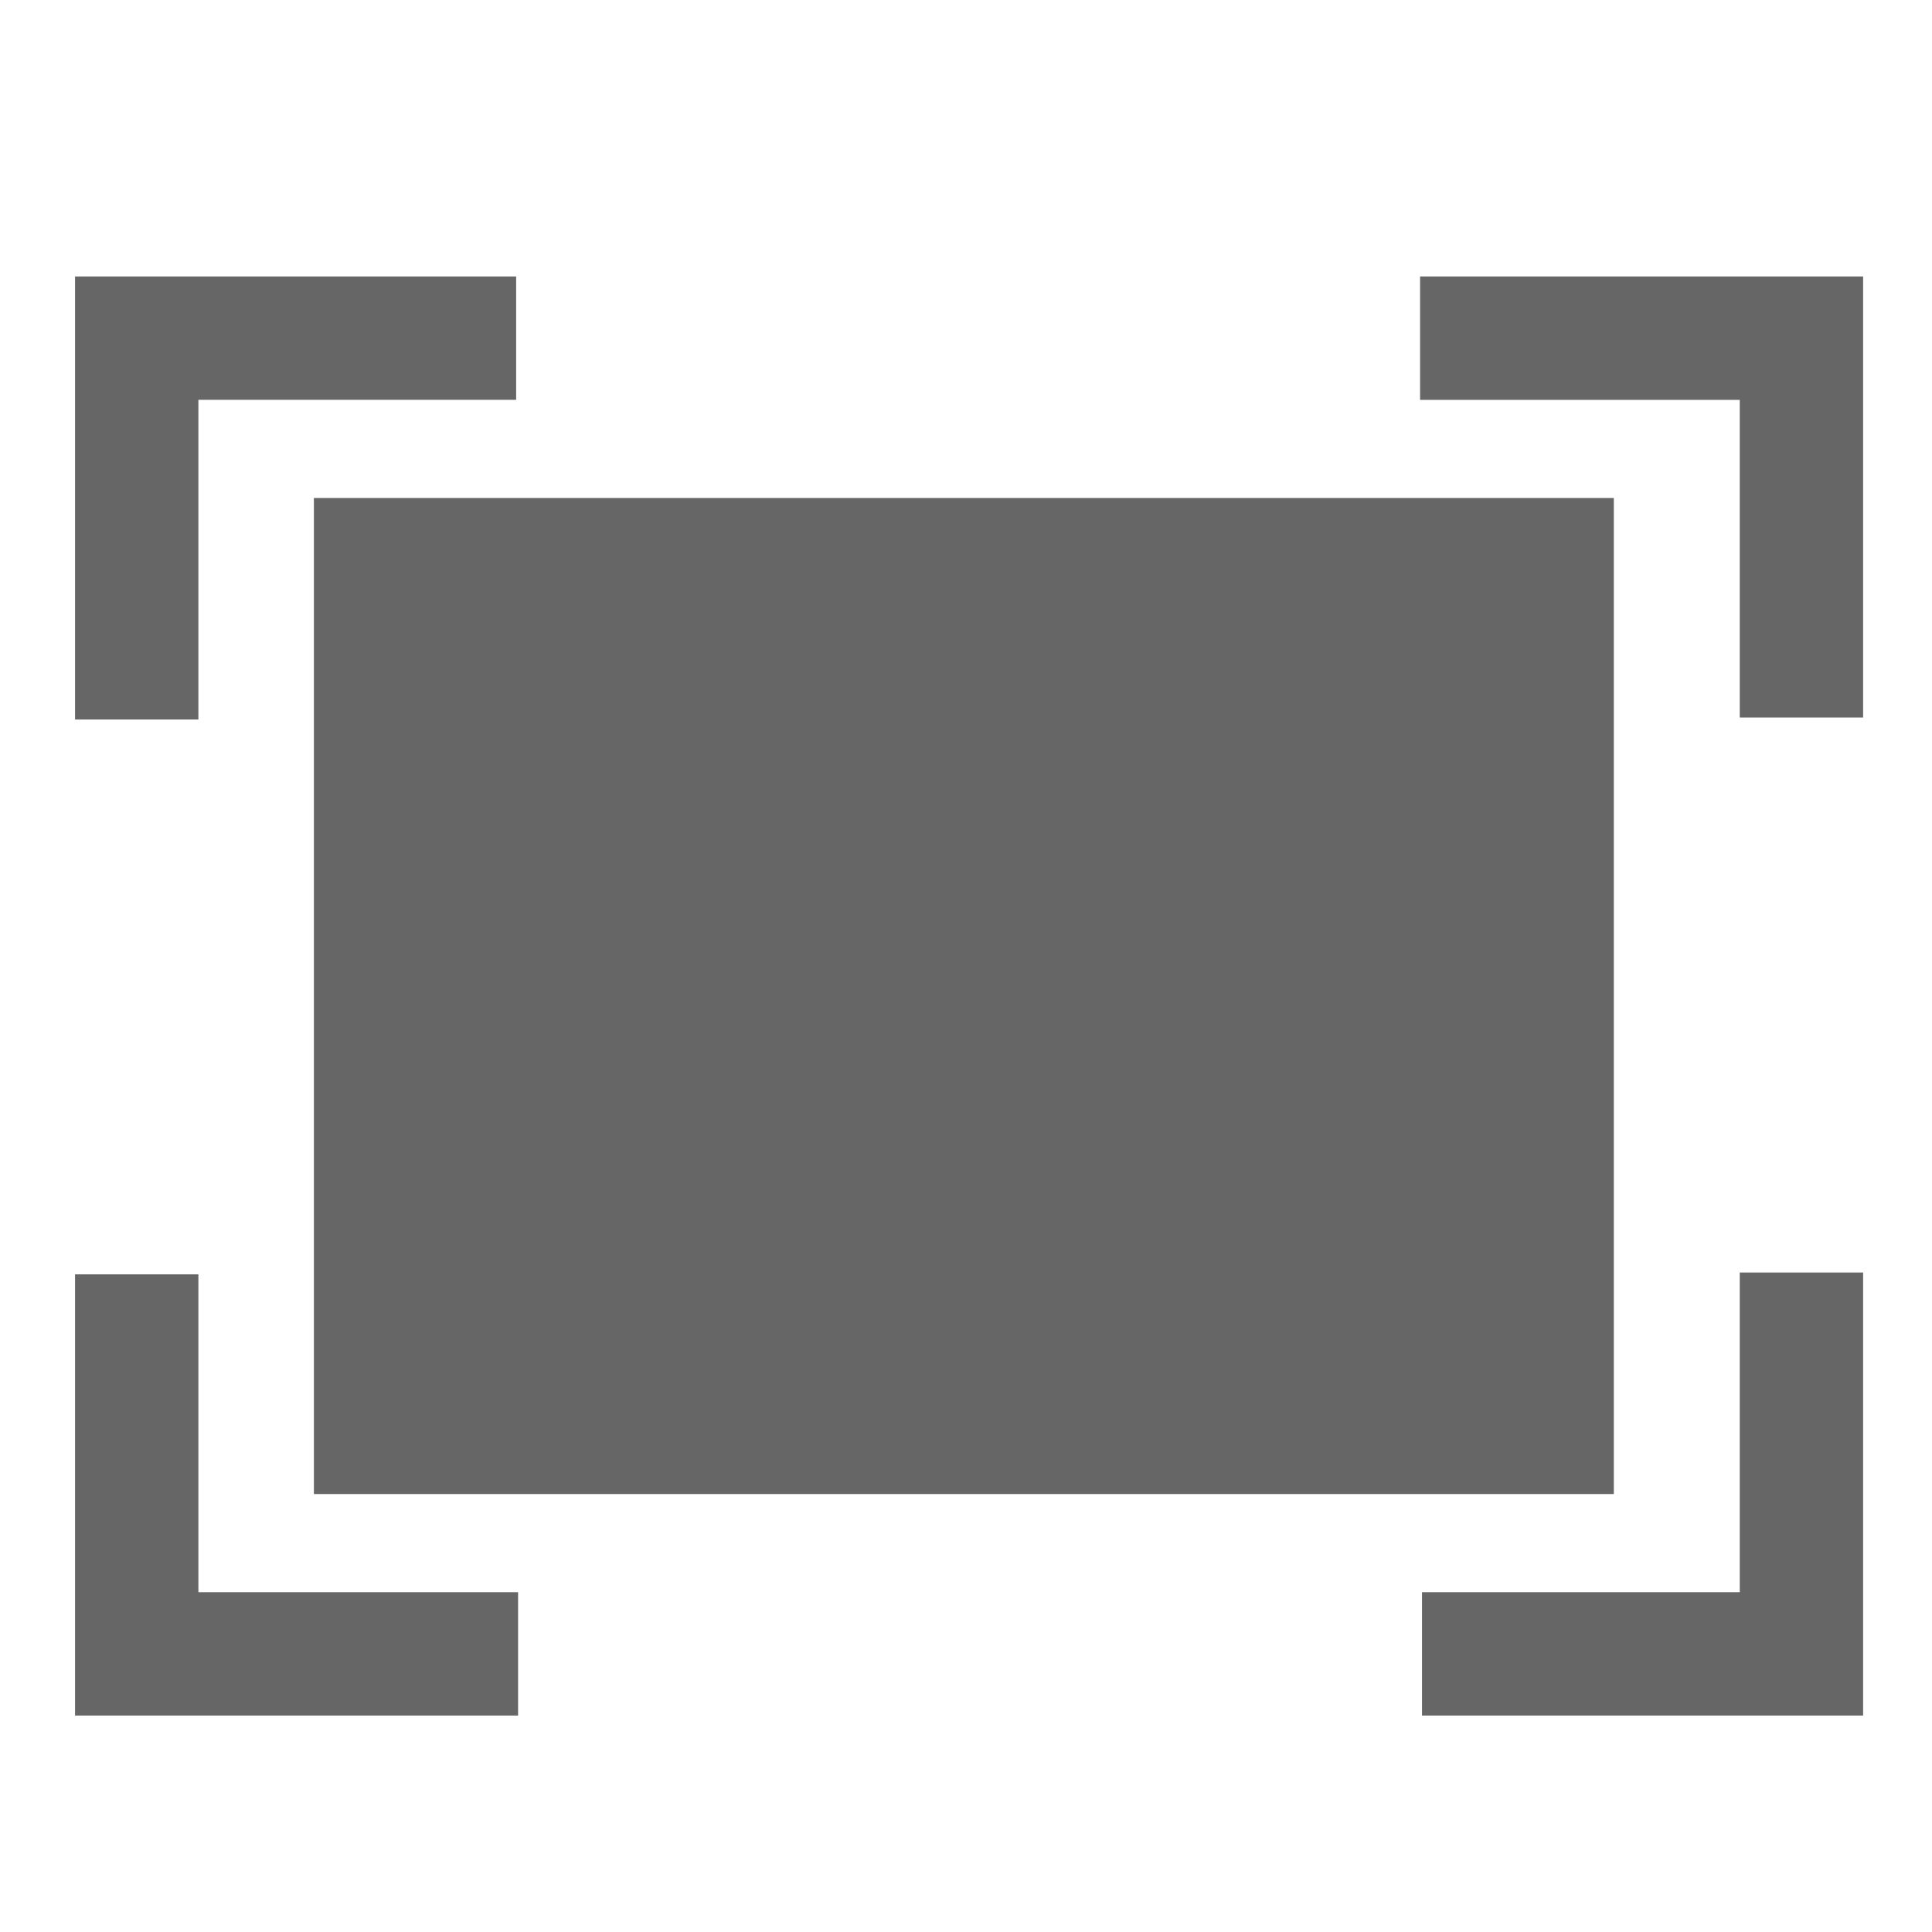
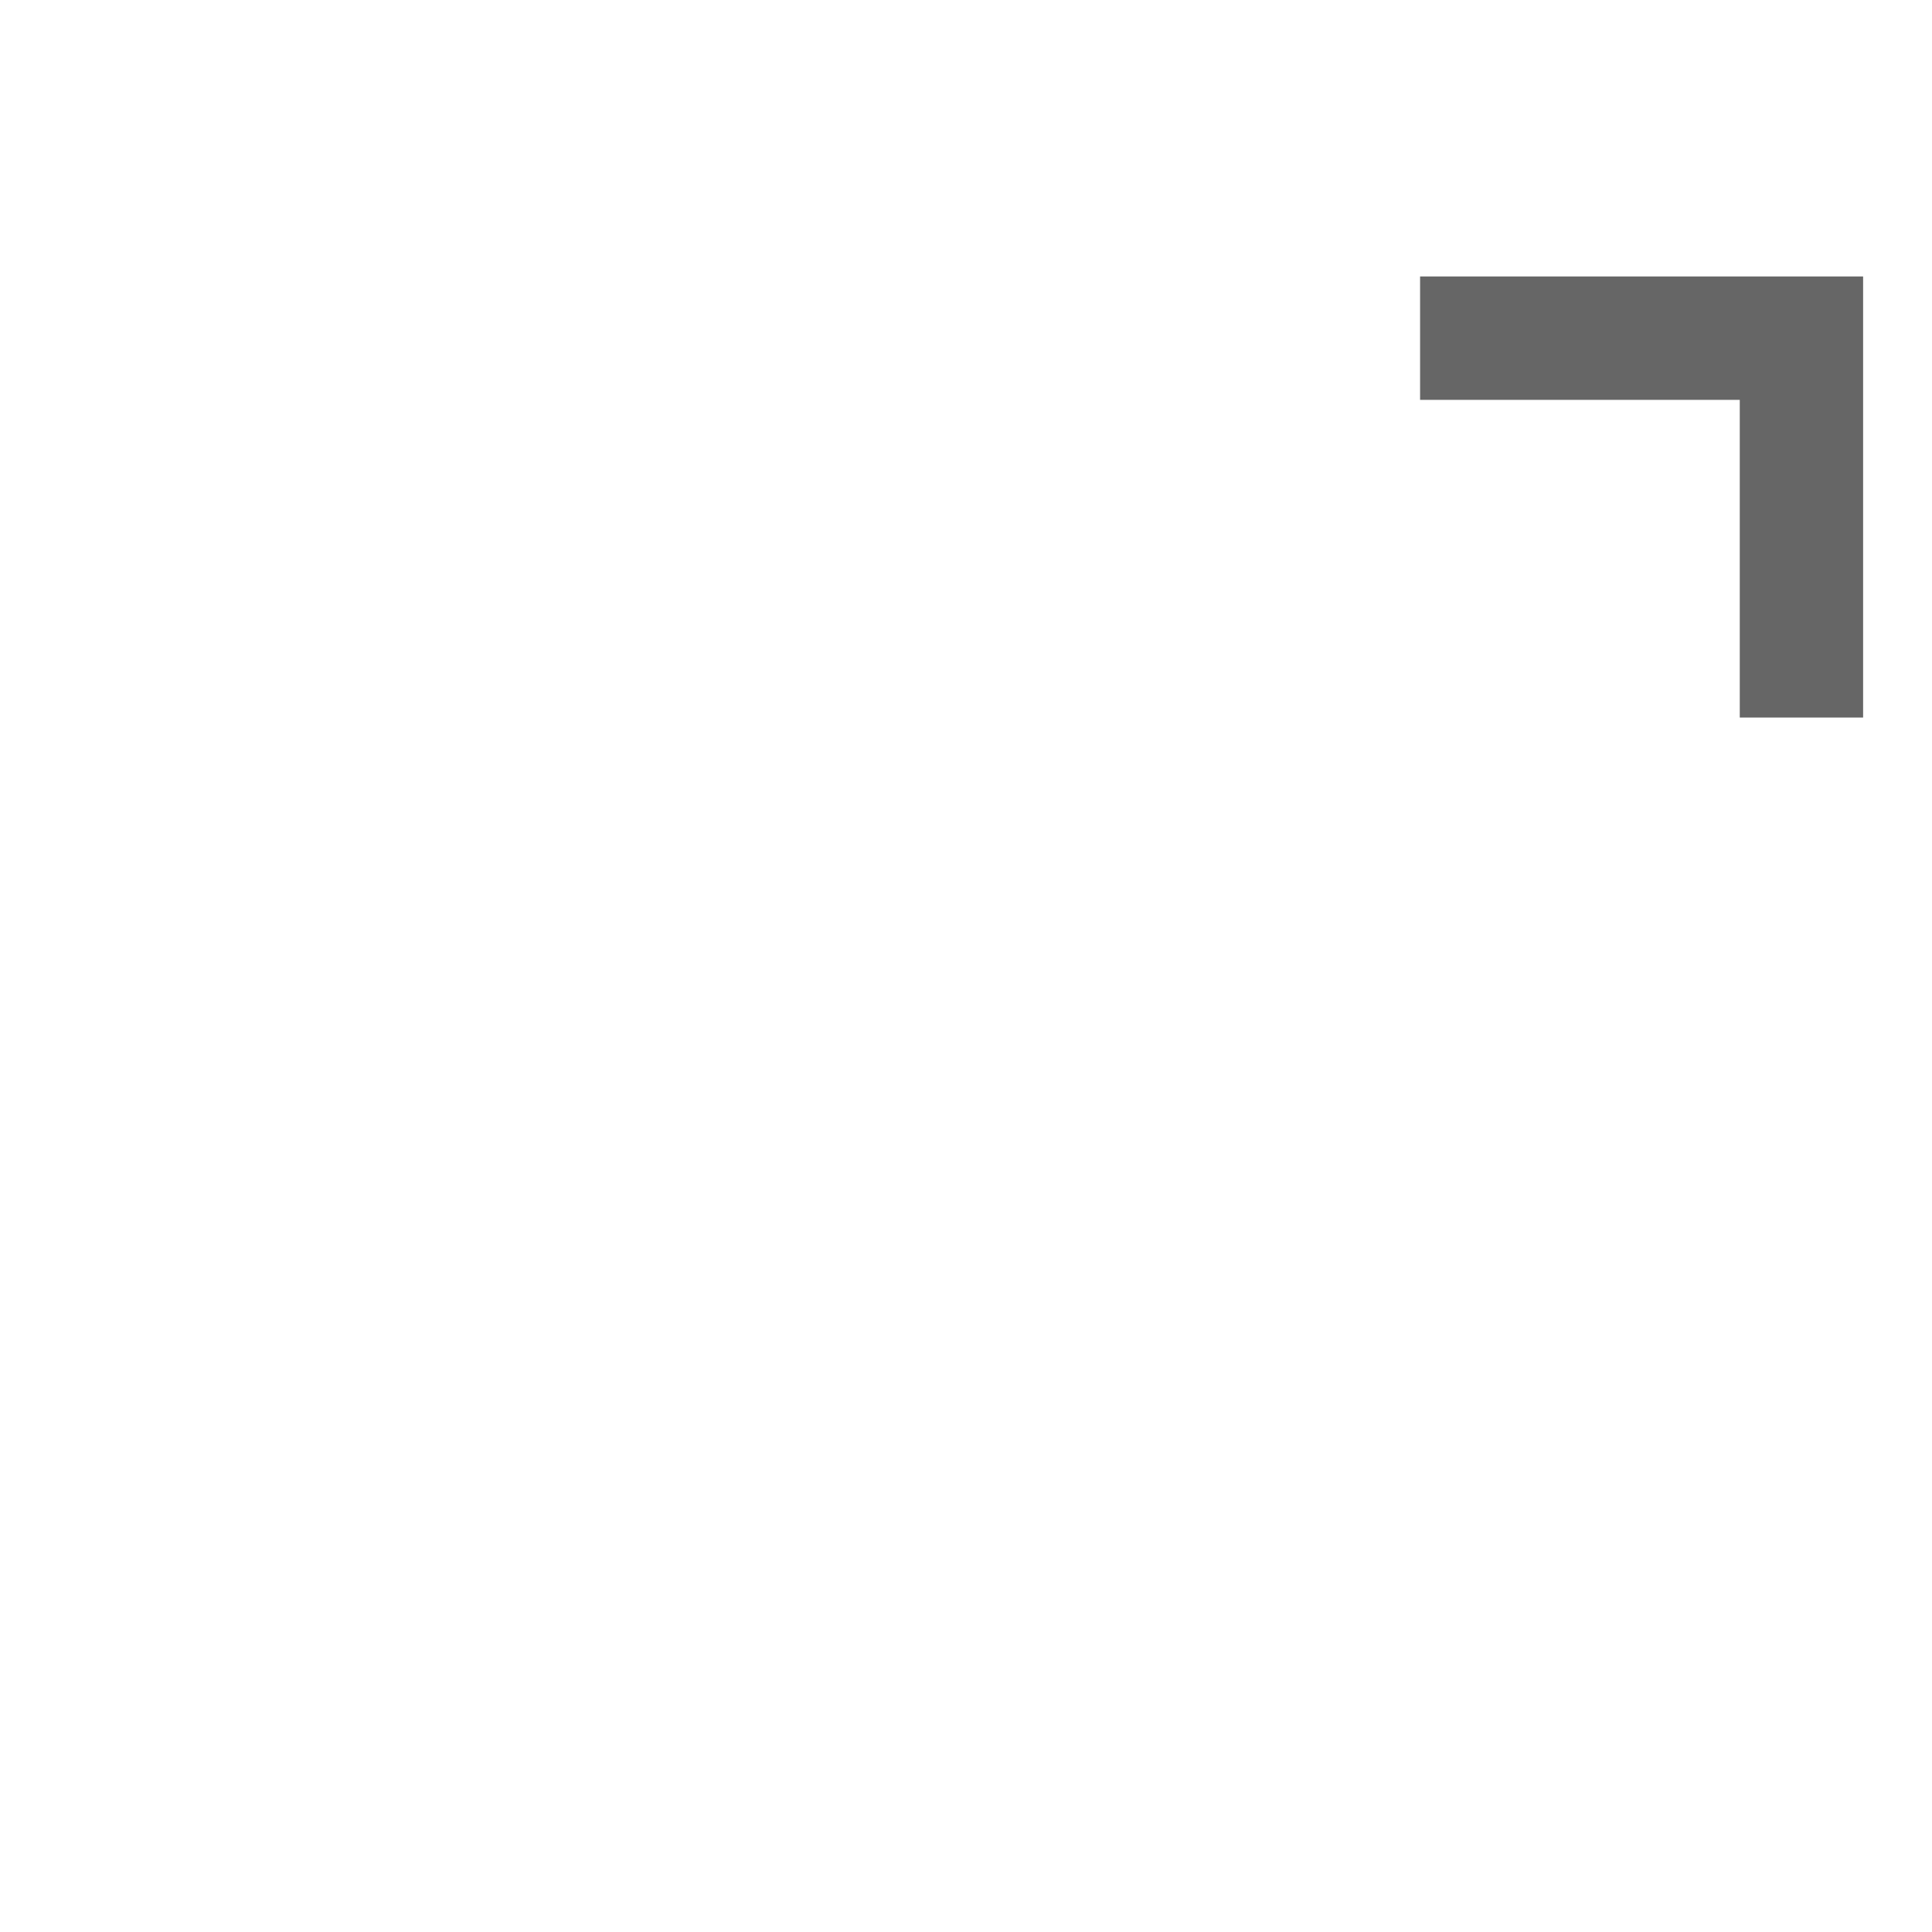
<svg xmlns="http://www.w3.org/2000/svg" version="1.1" id="Ebene_1" x="0px" y="0px" width="32px" height="32px" viewBox="0 0 32 32" enable-background="new 0 0 32 32" xml:space="preserve">
  <g>
    <g>
-       <polygon fill="#666666" points="3.286,6.622 8.549,6.622 8.549,4.579 3.286,4.579 1.243,4.579 1.243,6.622 1.243,11.917     3.286,11.917   " />
      <polygon fill="#666666" points="28.816,4.579 23.521,4.579 23.521,6.623 28.816,6.623 28.816,11.885 30.859,11.885 30.859,6.623     30.859,4.579   " />
-       <rect x="5.199" y="8.248" fill="#666666" width="21.531" height="16.498" />
-       <polygon fill="#666666" points="28.816,26.372 23.553,26.372 23.553,28.415 28.816,28.415 30.859,28.415 30.859,26.372     30.859,21.077 28.816,21.077   " />
-       <polygon fill="#666666" points="3.286,21.107 1.243,21.107 1.243,26.372 1.243,28.415 3.286,28.415 8.581,28.415 8.581,26.372     3.286,26.372   " />
    </g>
  </g>
</svg>